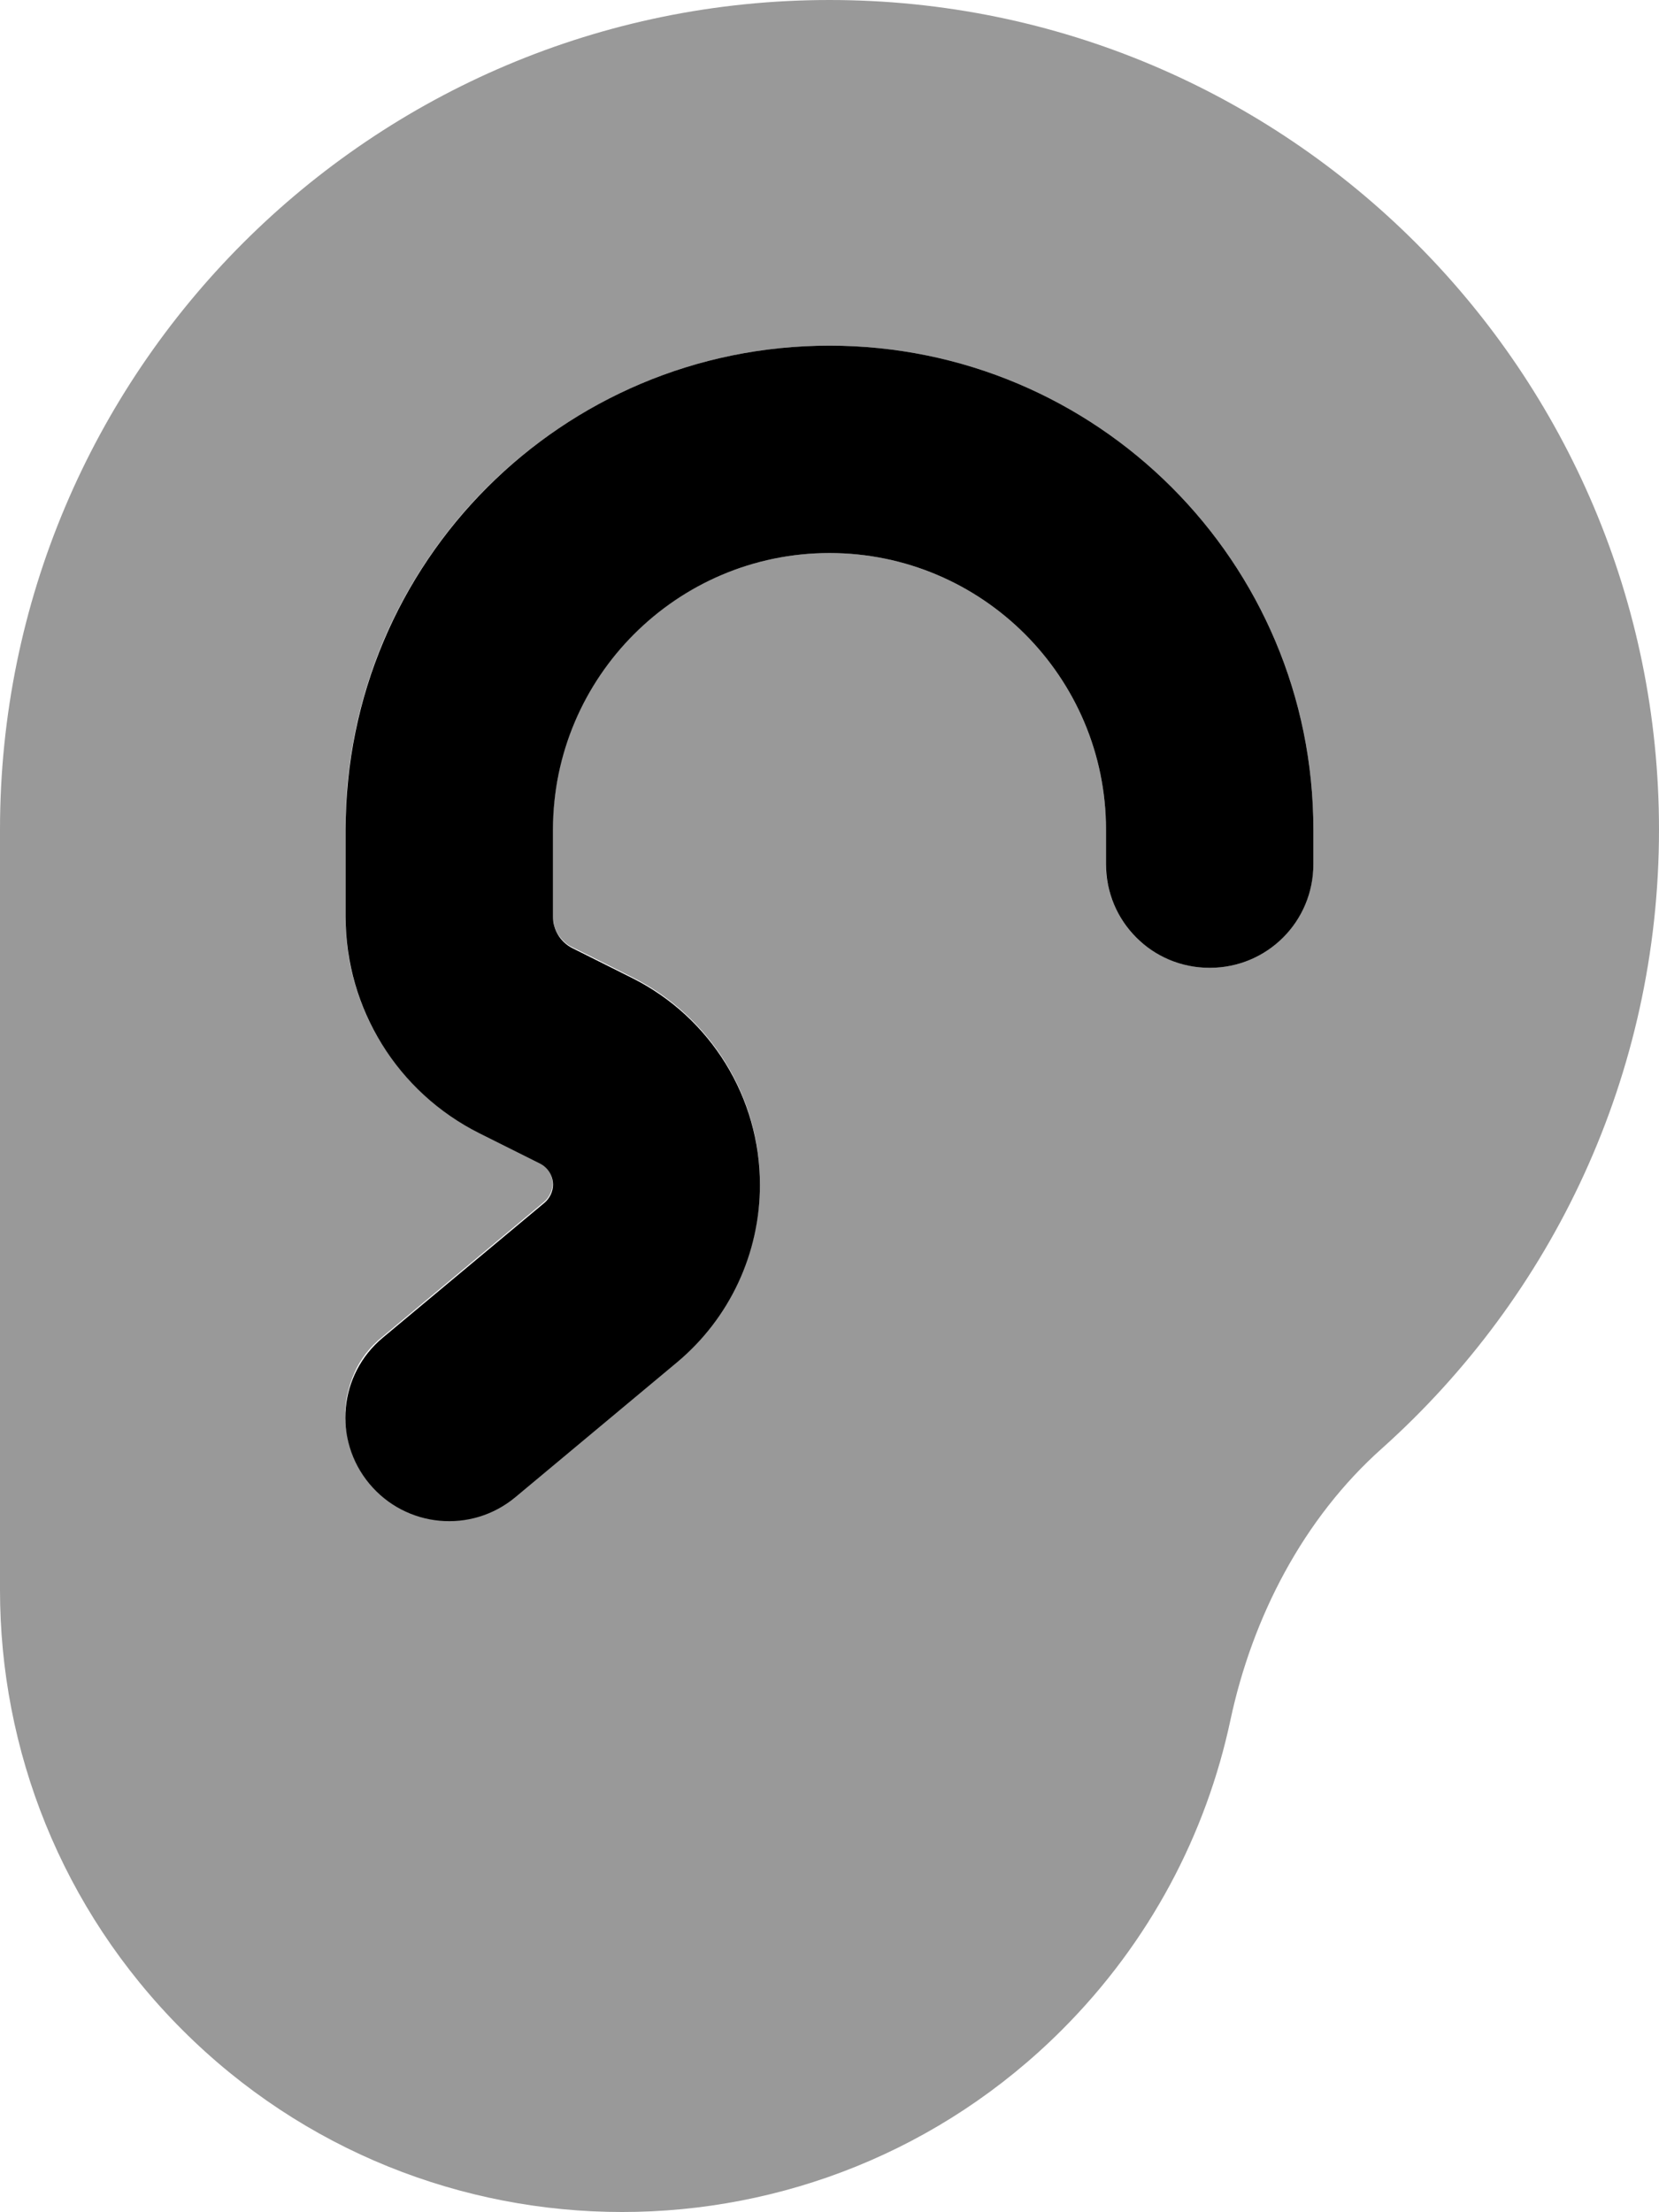
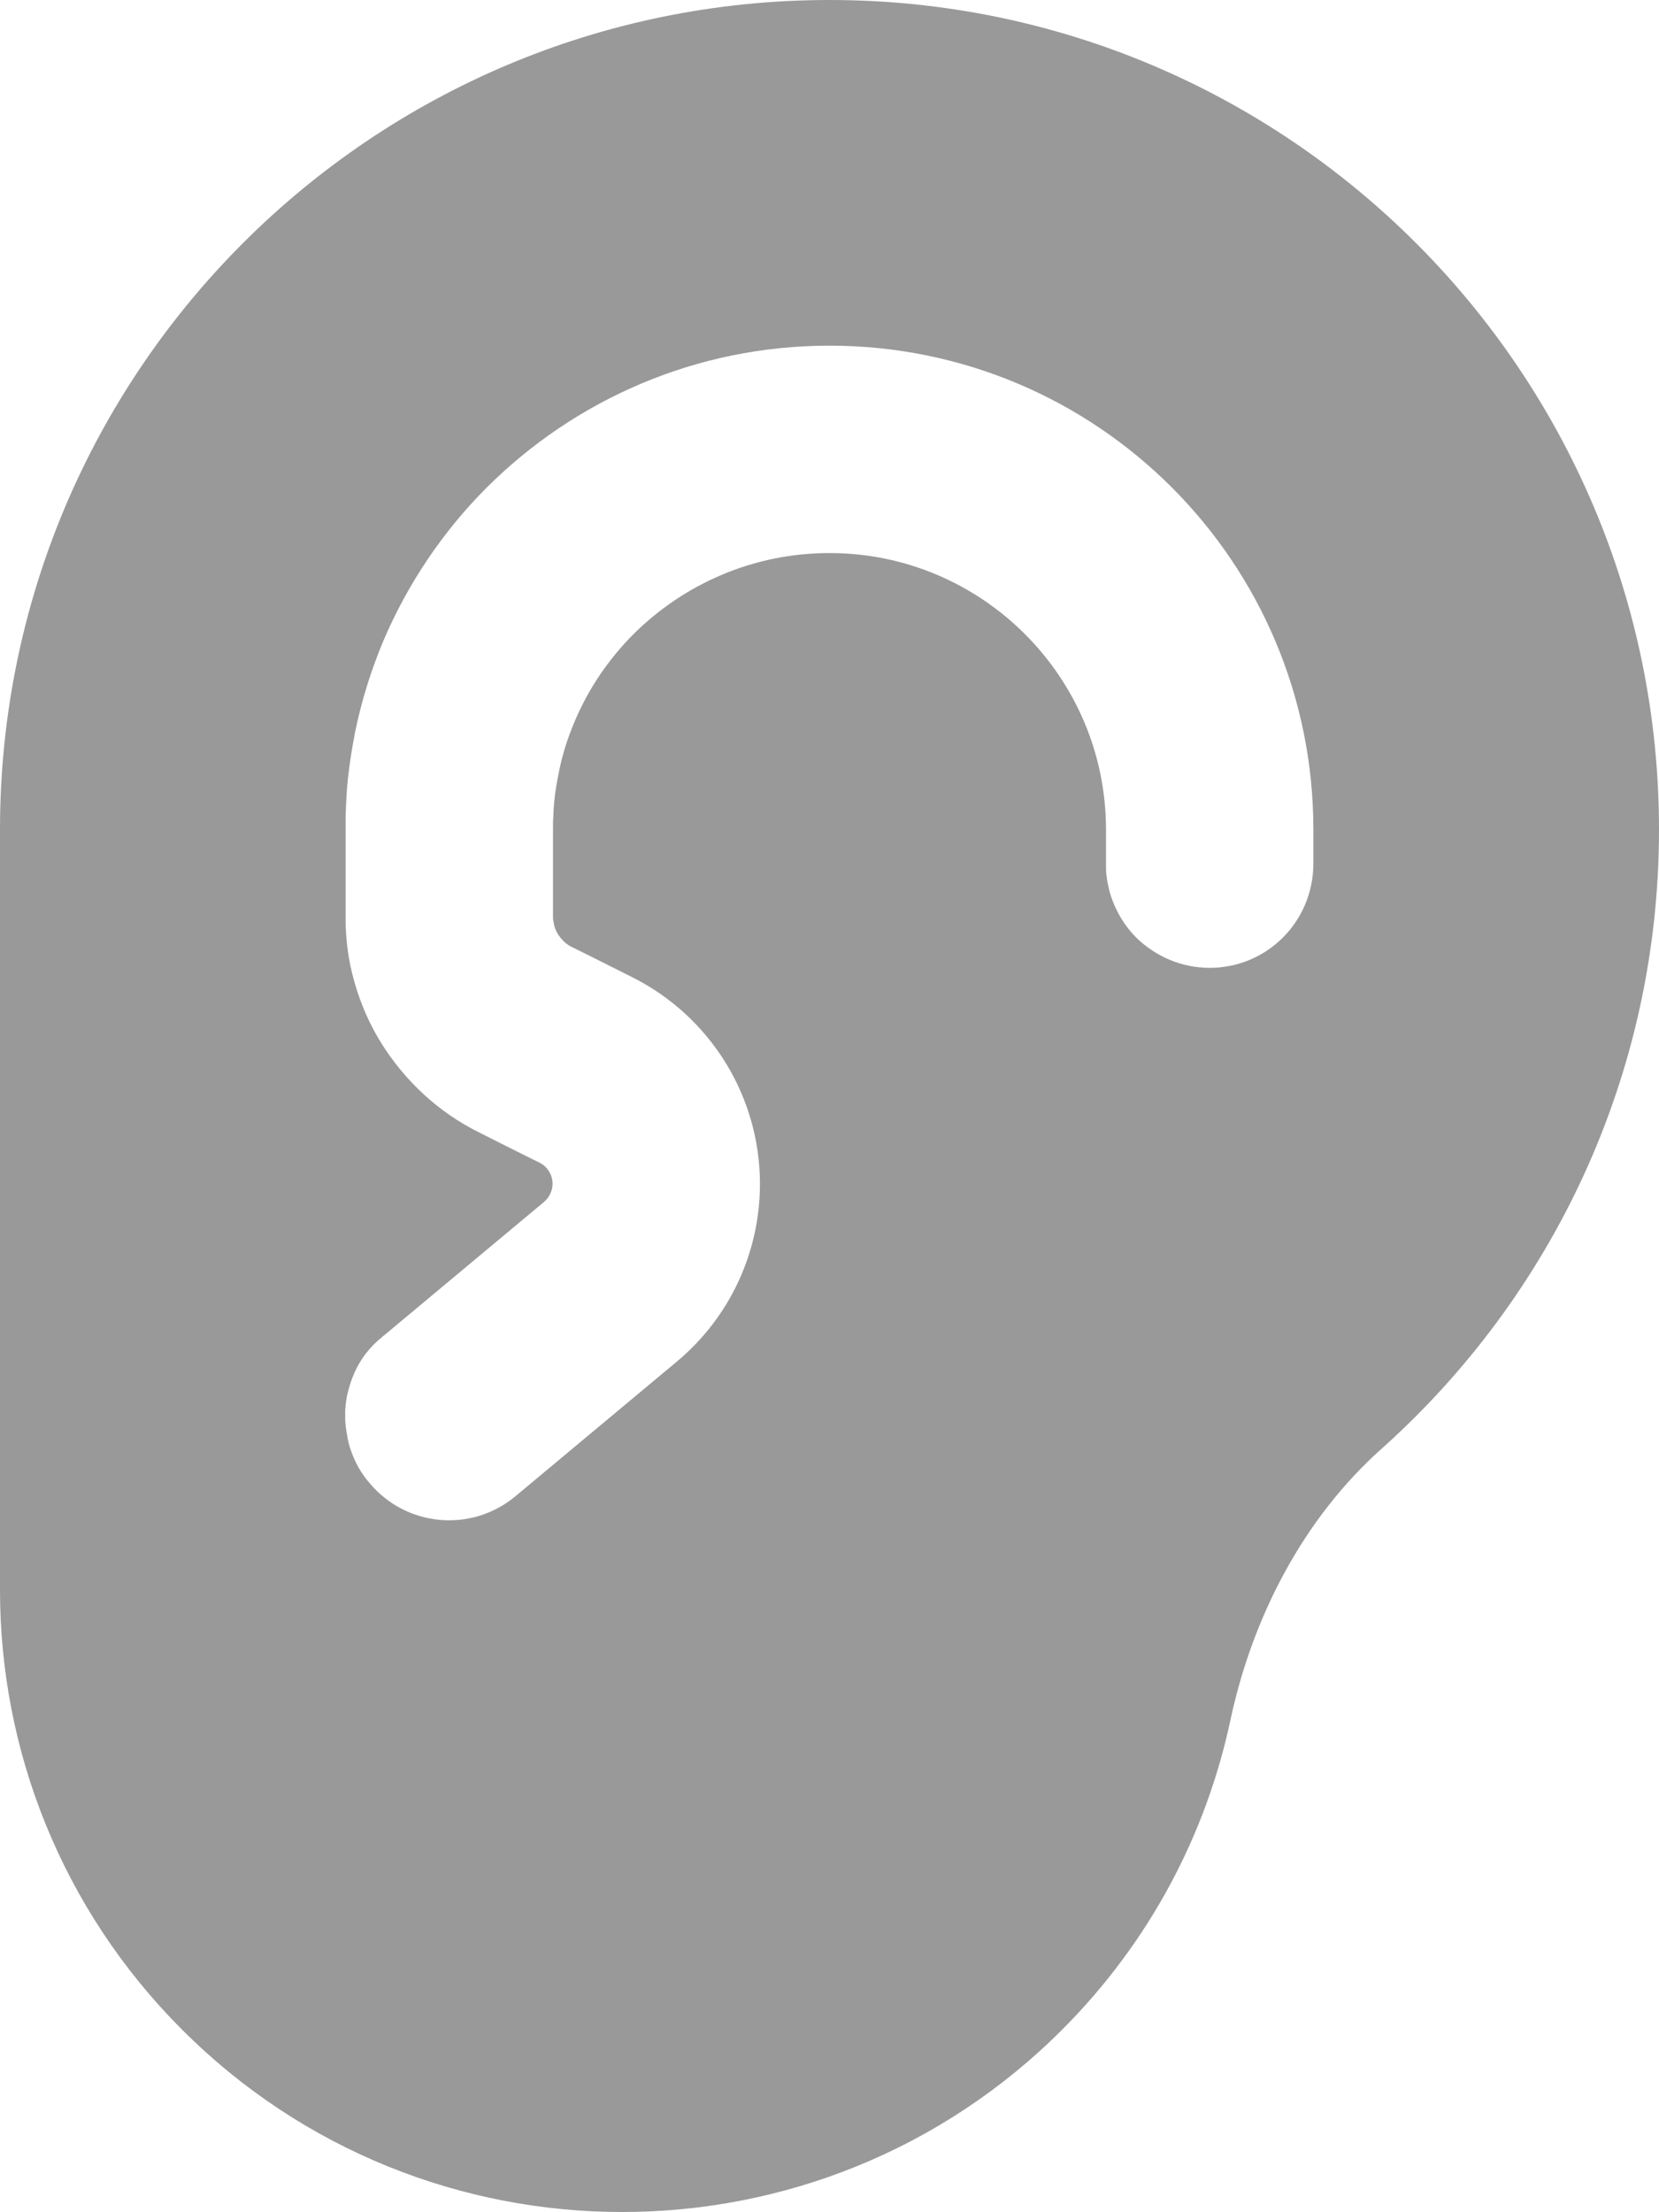
<svg xmlns="http://www.w3.org/2000/svg" viewBox="0 0 384 512">
  <defs>
    <style>.fa-secondary{opacity:.4}</style>
  </defs>
  <path class="fa-secondary" d="M0 192L0 368c0 36.9 14.1 73.7 42.2 101.8c56.2 56.2 147.4 56.2 203.6 0c20.4-20.4 33.4-45.4 39-71.7c5.1-23.9 16.9-46.7 35.1-62.9C359.2 300 384 248.9 384 192C384 86 298 0 192 0S0 86 0 192zm80.1-5.8c.1-1.9 .2-3.8 .4-5.7c.4-3.8 1-7.5 1.7-11.1c1.5-7.3 3.7-14.3 6.5-21c5.7-13.4 13.9-25.5 24-35.6C133.1 92.5 161.1 80 192 80c61.9 0 112 50.1 112 112c0 2.7 0 5.3 0 8c-.1 13.4-10.8 24-24 24c-6.6 0-12.6-2.7-17-7c-2.2-2.2-3.9-4.8-5.1-7.6c-.6-1.4-1.1-2.9-1.4-4.5c-.2-.8-.3-1.6-.4-2.4s-.1-1.6-.1-2.5c0-2.7 0-5.3 0-8c0-35.3-28.7-64-64-64c-17.7 0-33.7 7.2-45.3 18.7c-5.8 5.8-10.5 12.7-13.7 20.3c-1.6 3.8-2.9 7.8-3.7 12c-.4 2.1-.8 4.2-1 6.4c-.1 1.1-.2 2.1-.2 3.2c-.1 1.1-.1 2.2-.1 3.3c0 6.7 0 13.5 0 20.3c0 .3 0 .7 .1 1c.1 .4 .1 .7 .2 1.1c.2 .7 .5 1.4 .9 2c.8 1.2 1.9 2.3 3.2 2.9c4.7 2.3 9.4 4.7 14 7c18.1 9.1 29.5 27.6 29.5 47.8c0 15.9-7 30.9-19.2 41.1c-12.5 10.4-24.9 20.8-37.4 31.2c-10.2 8.5-25.3 7.1-33.8-3.1c-1.9-2.2-3.3-4.7-4.2-7.3c-.5-1.3-.8-2.6-1-4c-.2-1-.3-2-.3-2c-.1-1-.1-1-.1-2.1c0-.9 0-1.1 0-1.3c0-.4 .1-.8 .1-1.3c.1-.8 .2-1.7 .4-2.5c.4-1.7 .9-3.3 1.6-4.9c1.4-3.2 3.6-6.1 6.5-8.4c12.5-10.4 24.9-20.8 37.4-31.2c1.2-1 2-2.6 2-4.2c0-2.1-1.2-4-3-4.9c-4.7-2.3-9.4-4.7-14-7c-9.5-4.7-17.2-12-22.6-20.6c-2.7-4.3-4.8-9.1-6.2-14c-.7-2.5-1.3-5-1.6-7.6c-.2-1.3-.3-2.6-.4-3.9c0-.7-.1-1.3-.1-2s0-1.3 0-2c0-6.7 0-13.5 0-20.3c0-1.9 0-2.4 0-2.9c0-.9 .1-1.9 .1-2.8z" />
-   <path class="fa-primary" d="M192 128c-35.3 0-64 28.7-64 64l0 20.2c0 3 1.7 5.8 4.4 7.2l14 7c18.1 9.1 29.5 27.6 29.5 47.8c0 15.9-7 30.9-19.2 41.1l-37.4 31.2c-10.2 8.5-25.3 7.1-33.8-3.1s-7.1-25.3 3.1-33.8L126 278.4c1.2-1 2-2.6 2-4.2c0-2.1-1.2-4-3-4.9l-14-7c-19-9.5-31-28.9-31-50.1L80 192c0-61.9 50.1-112 112-112s112 50.1 112 112l0 8c0 13.3-10.7 24-24 24s-24-10.7-24-24l0-8c0-35.3-28.7-64-64-64z" />
</svg>